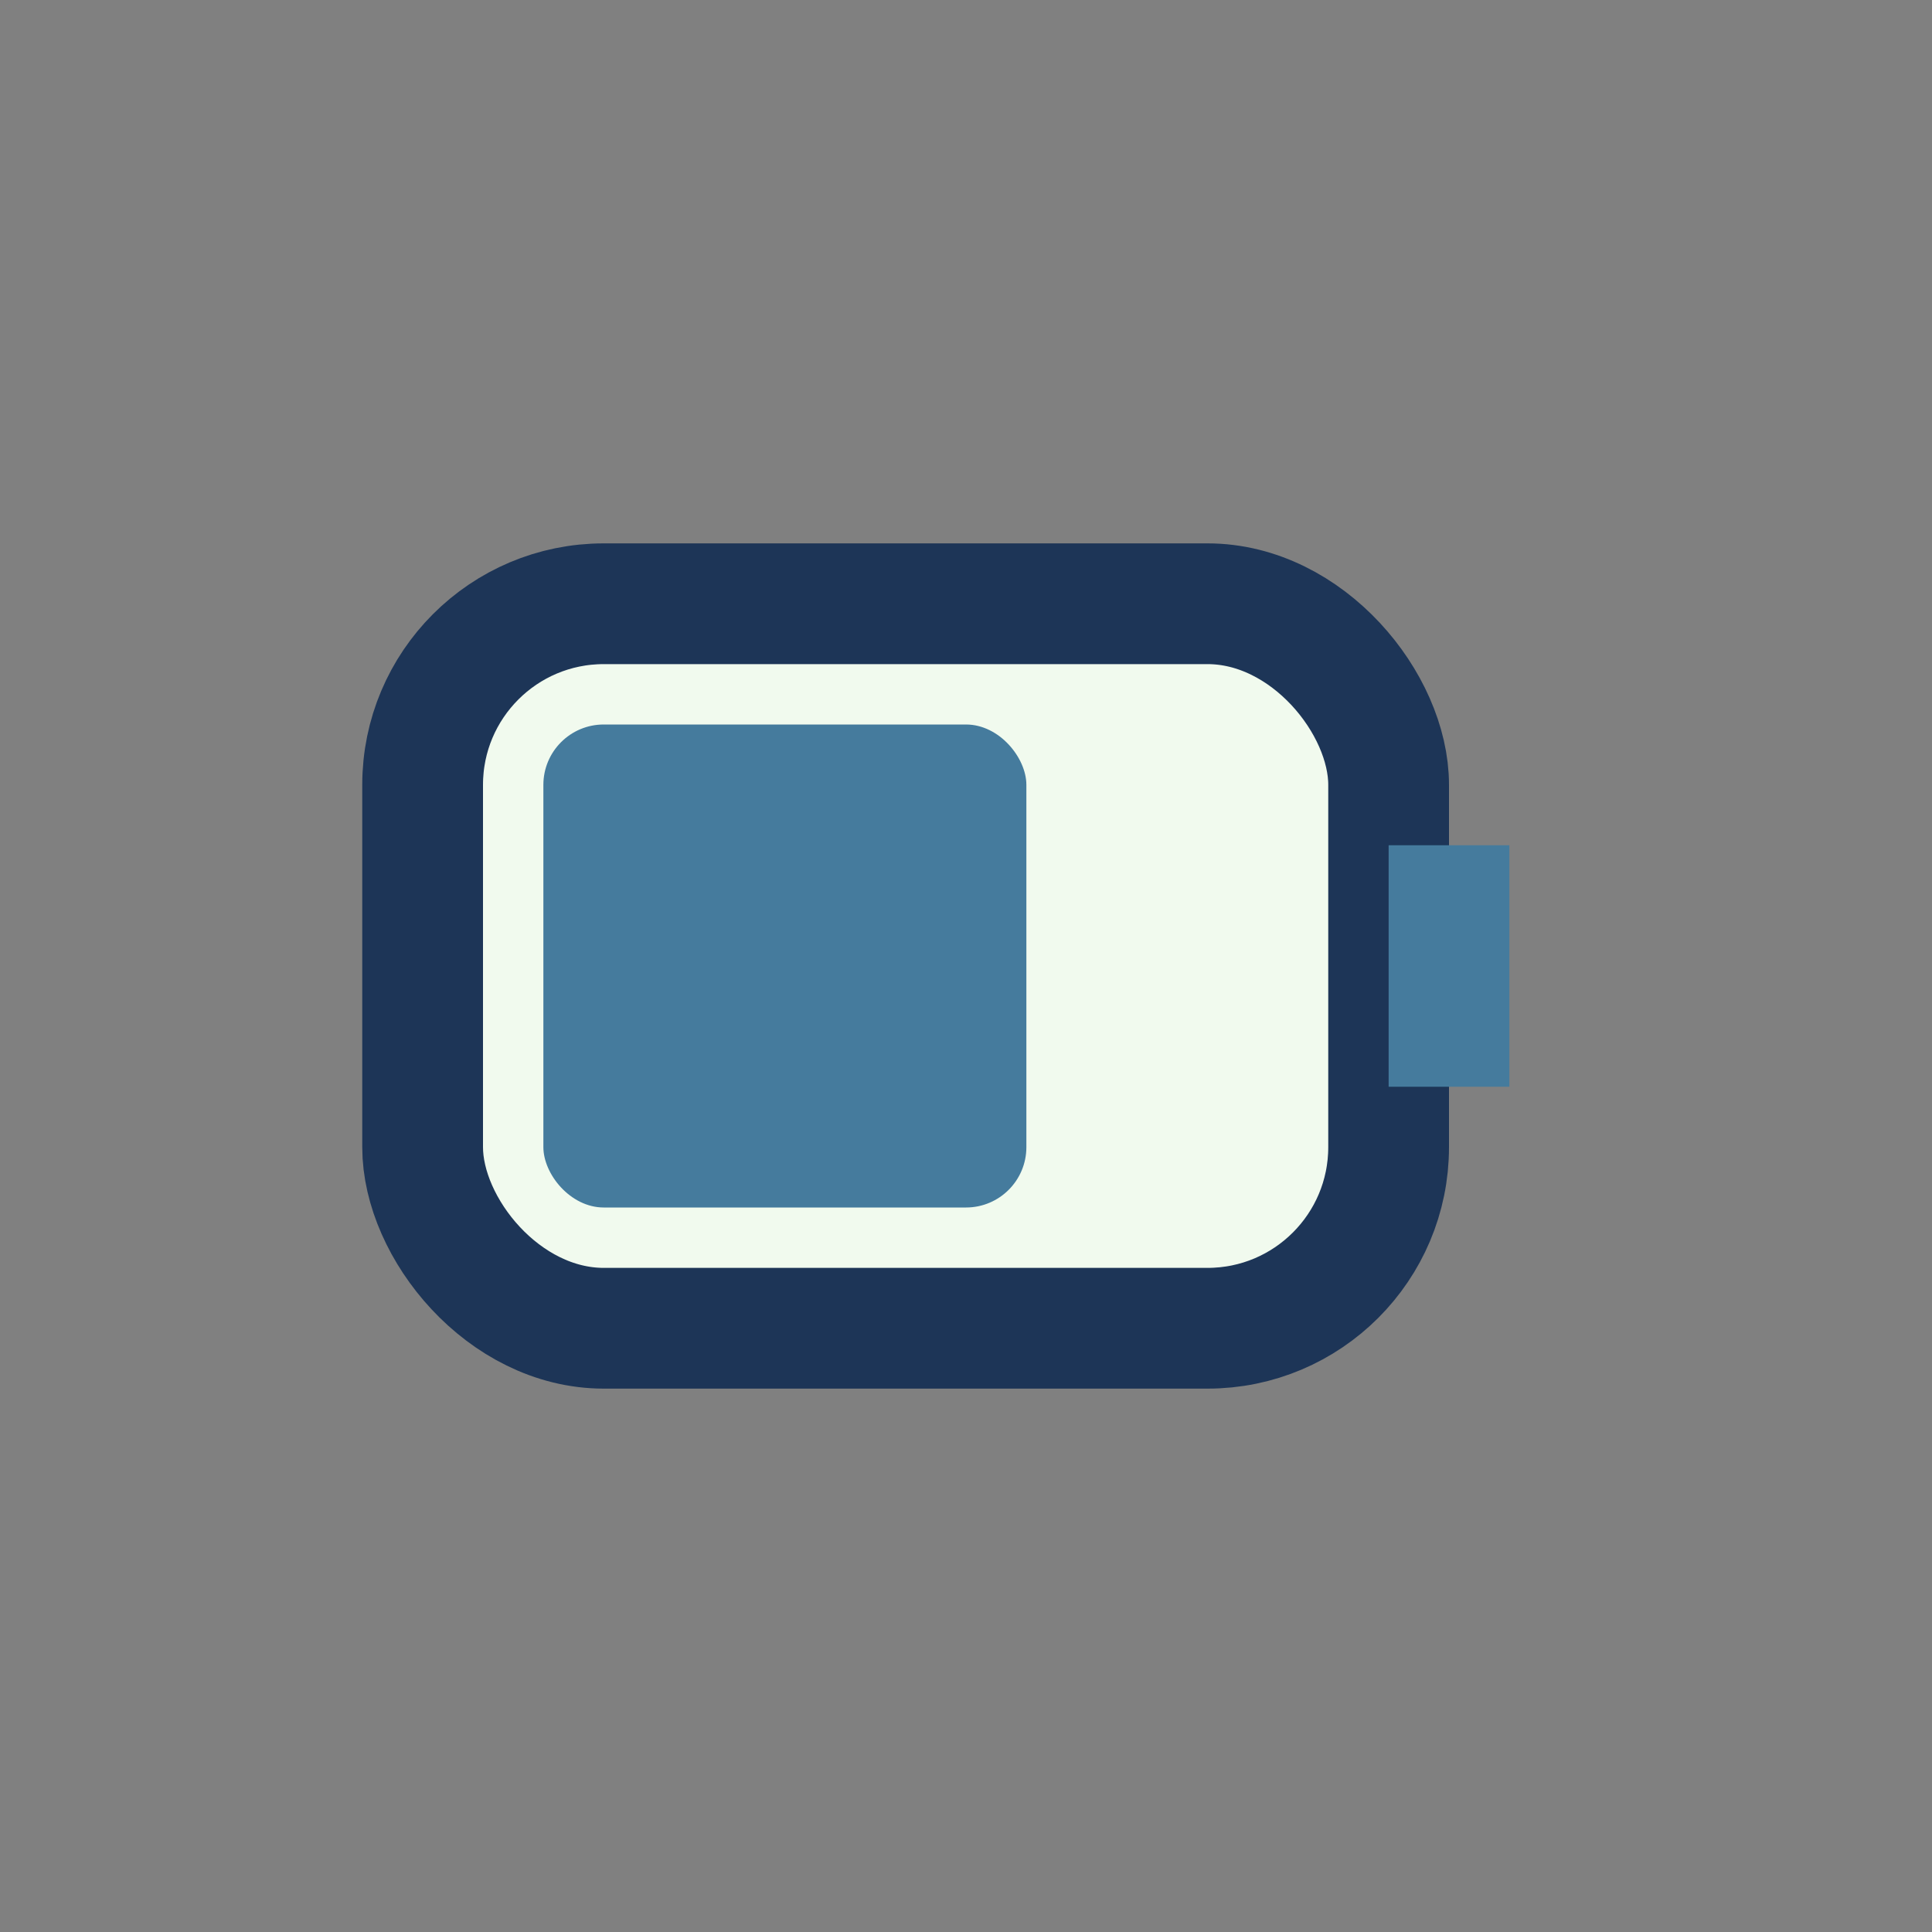
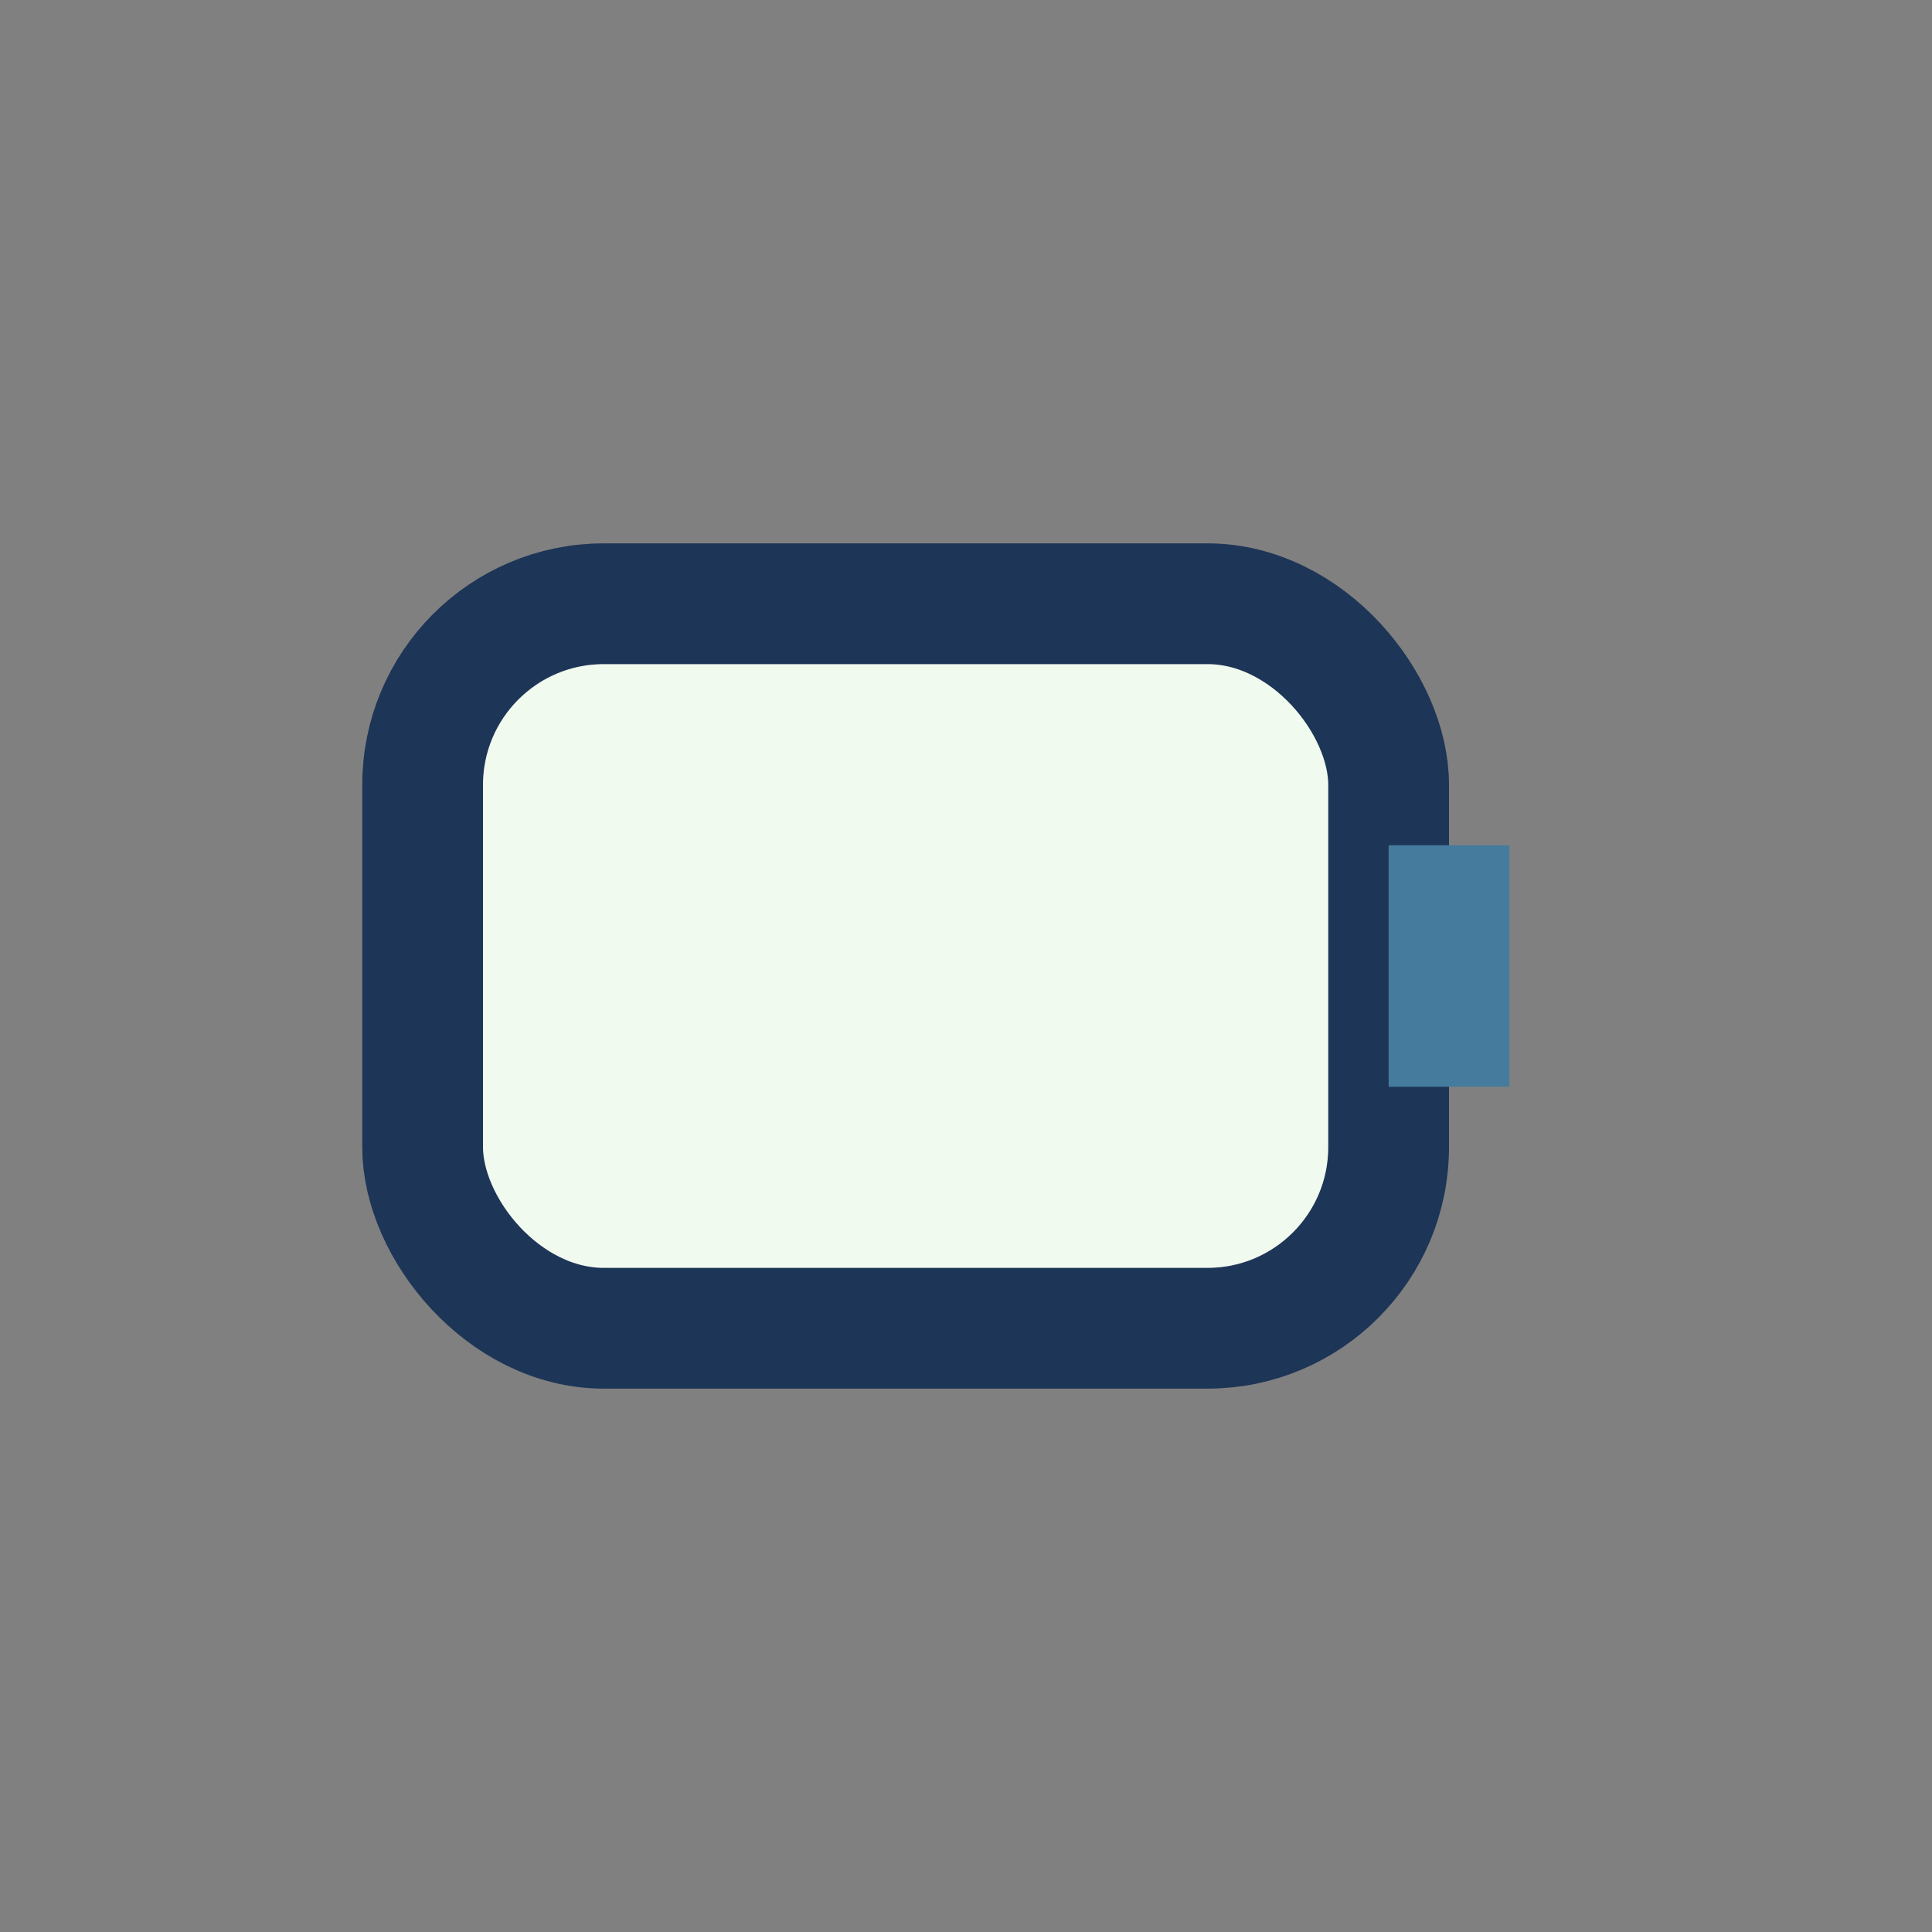
<svg xmlns="http://www.w3.org/2000/svg" width="32" height="32" viewBox="0 0 32 32">
  <rect x="0" y="0" width="32" height="32" fill="#808080" stroke="none" />
  <rect x="7" y="10" width="16" height="12" rx="3" fill="#F1FAEE" stroke="#1D3557" stroke-width="2" />
  <rect x="23" y="14" width="2" height="4" fill="#457B9D" />
-   <rect x="9" y="12" width="8" height="8" rx="1" fill="#457B9D" />
</svg>